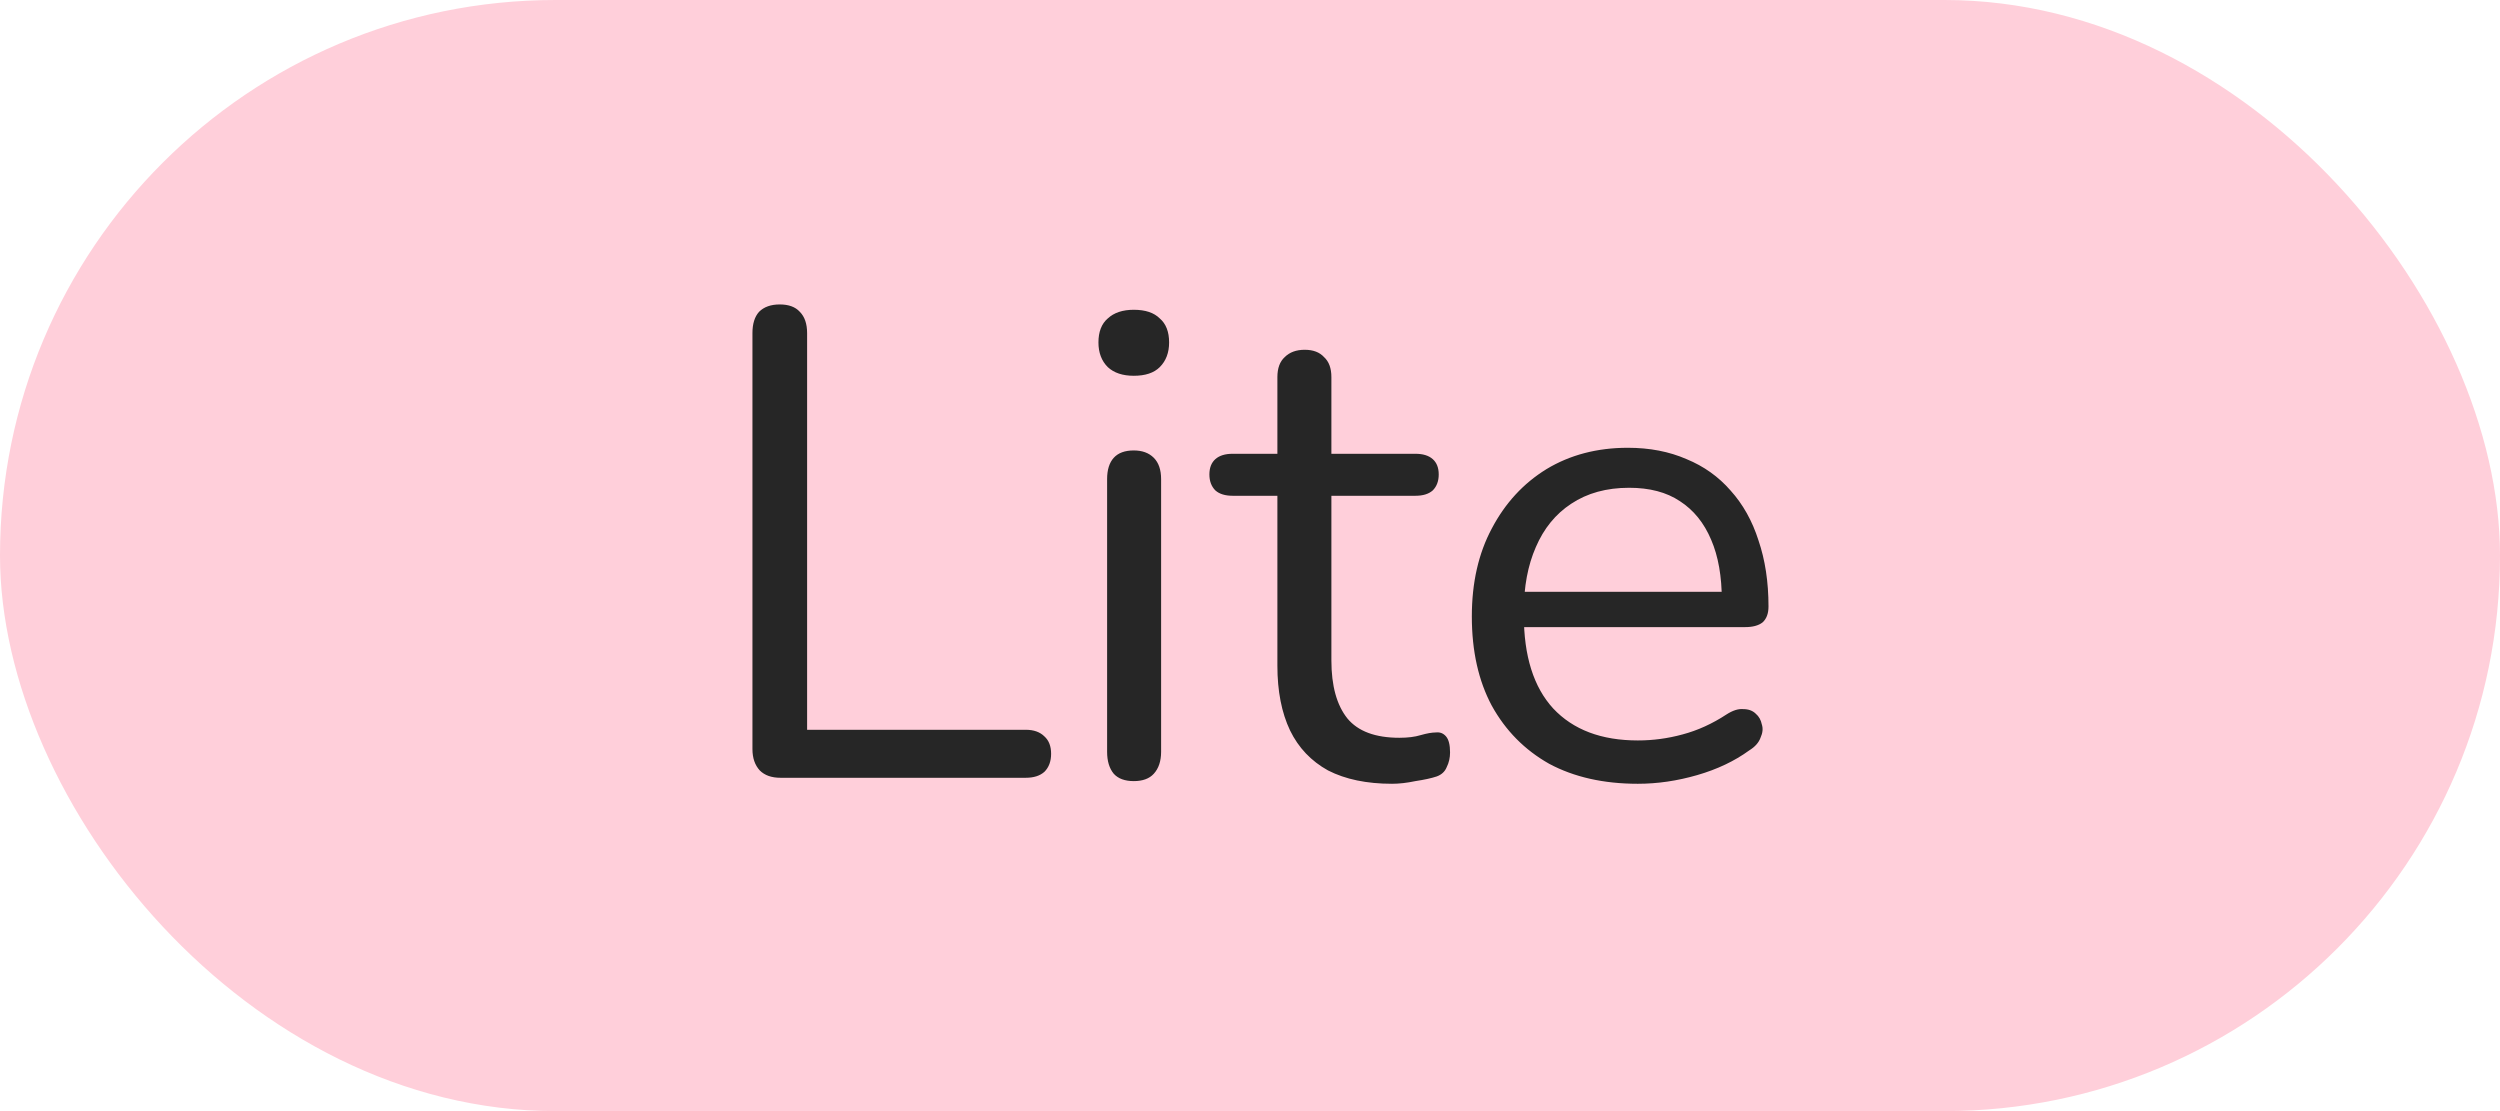
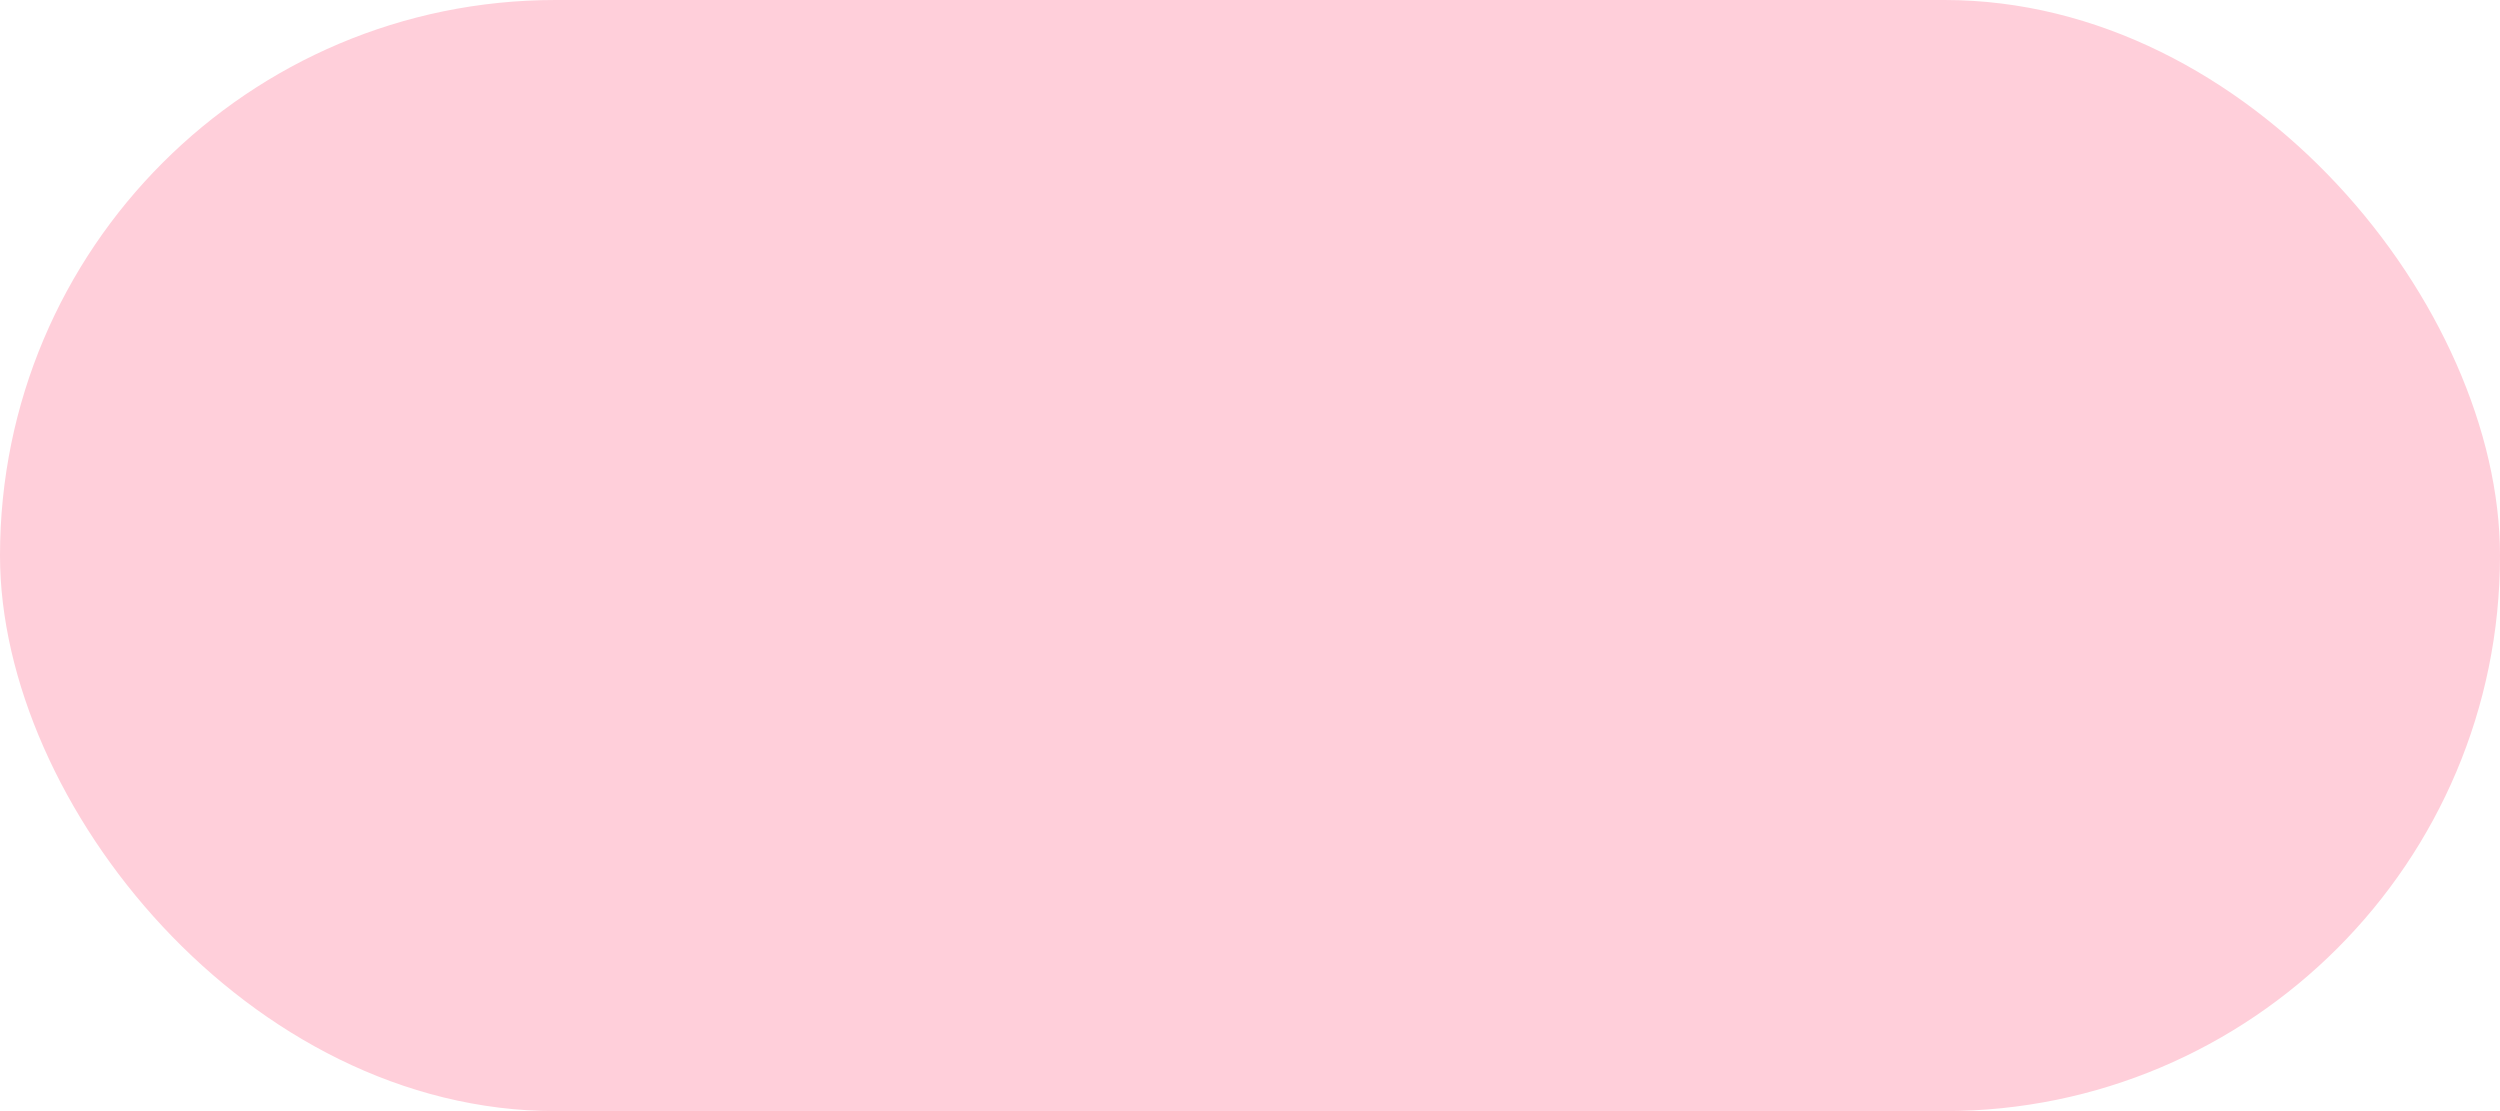
<svg xmlns="http://www.w3.org/2000/svg" width="45" height="20" viewBox="0 0 45 20" fill="none">
  <rect width="45" height="20" rx="10" fill="#FFCFDA" />
-   <path d="M14.048 14C13.888 14 13.764 13.956 13.676 13.868C13.588 13.772 13.544 13.644 13.544 13.484V5.996C13.544 5.828 13.584 5.7 13.664 5.612C13.752 5.524 13.876 5.48 14.036 5.48C14.196 5.48 14.316 5.524 14.396 5.612C14.484 5.7 14.528 5.828 14.528 5.996V13.136H18.464C18.608 13.136 18.72 13.176 18.8 13.256C18.88 13.328 18.92 13.432 18.92 13.568C18.92 13.704 18.88 13.812 18.8 13.892C18.72 13.964 18.608 14 18.464 14H14.048ZM20.408 14.06C20.248 14.06 20.128 14.016 20.048 13.928C19.968 13.832 19.928 13.7 19.928 13.532V8.624C19.928 8.456 19.968 8.328 20.048 8.24C20.128 8.152 20.248 8.108 20.408 8.108C20.56 8.108 20.68 8.152 20.768 8.24C20.856 8.328 20.9 8.456 20.9 8.624V13.532C20.9 13.7 20.856 13.832 20.768 13.928C20.688 14.016 20.568 14.06 20.408 14.06ZM20.408 6.764C20.208 6.764 20.052 6.712 19.94 6.608C19.828 6.496 19.772 6.348 19.772 6.164C19.772 5.972 19.828 5.828 19.94 5.732C20.052 5.628 20.208 5.576 20.408 5.576C20.616 5.576 20.772 5.628 20.876 5.732C20.988 5.828 21.044 5.972 21.044 6.164C21.044 6.348 20.988 6.496 20.876 6.608C20.772 6.712 20.616 6.764 20.408 6.764ZM25.057 14.108C24.601 14.108 24.217 14.028 23.905 13.868C23.601 13.7 23.373 13.46 23.221 13.148C23.069 12.828 22.993 12.44 22.993 11.984V8.924H22.189C22.053 8.924 21.949 8.892 21.877 8.828C21.805 8.756 21.769 8.66 21.769 8.54C21.769 8.42 21.805 8.328 21.877 8.264C21.949 8.2 22.053 8.168 22.189 8.168H22.993V6.788C22.993 6.628 23.037 6.508 23.125 6.428C23.213 6.34 23.333 6.296 23.485 6.296C23.637 6.296 23.753 6.34 23.833 6.428C23.921 6.508 23.965 6.628 23.965 6.788V8.168H25.477C25.613 8.168 25.717 8.2 25.789 8.264C25.861 8.328 25.897 8.42 25.897 8.54C25.897 8.66 25.861 8.756 25.789 8.828C25.717 8.892 25.613 8.924 25.477 8.924H23.965V11.888C23.965 12.344 24.061 12.692 24.253 12.932C24.445 13.164 24.757 13.28 25.189 13.28C25.341 13.28 25.469 13.264 25.573 13.232C25.685 13.2 25.777 13.184 25.849 13.184C25.921 13.176 25.981 13.2 26.029 13.256C26.077 13.312 26.101 13.408 26.101 13.544C26.101 13.64 26.081 13.728 26.041 13.808C26.009 13.888 25.949 13.944 25.861 13.976C25.765 14.008 25.637 14.036 25.477 14.06C25.325 14.092 25.185 14.108 25.057 14.108ZM29.481 14.108C28.865 14.108 28.333 13.988 27.885 13.748C27.445 13.5 27.101 13.152 26.853 12.704C26.613 12.256 26.493 11.72 26.493 11.096C26.493 10.488 26.613 9.96 26.853 9.512C27.093 9.056 27.421 8.7 27.837 8.444C28.261 8.188 28.749 8.06 29.301 8.06C29.693 8.06 30.045 8.128 30.357 8.264C30.669 8.392 30.933 8.58 31.149 8.828C31.373 9.076 31.541 9.376 31.653 9.728C31.773 10.08 31.833 10.476 31.833 10.916C31.833 11.044 31.797 11.14 31.725 11.204C31.653 11.26 31.549 11.288 31.413 11.288H27.237V10.652H31.185L30.993 10.808C30.993 10.376 30.929 10.012 30.801 9.716C30.673 9.412 30.485 9.18 30.237 9.02C29.997 8.86 29.693 8.78 29.325 8.78C28.917 8.78 28.569 8.876 28.281 9.068C28.001 9.252 27.789 9.512 27.645 9.848C27.501 10.176 27.429 10.56 27.429 11V11.072C27.429 11.808 27.605 12.368 27.957 12.752C28.317 13.136 28.825 13.328 29.481 13.328C29.753 13.328 30.021 13.292 30.285 13.22C30.557 13.148 30.821 13.028 31.077 12.86C31.189 12.788 31.289 12.756 31.377 12.764C31.473 12.764 31.549 12.792 31.605 12.848C31.661 12.896 31.697 12.96 31.713 13.04C31.737 13.112 31.729 13.192 31.689 13.28C31.657 13.368 31.589 13.444 31.485 13.508C31.221 13.7 30.909 13.848 30.549 13.952C30.189 14.056 29.833 14.108 29.481 14.108Z" fill="#262626" />
</svg>